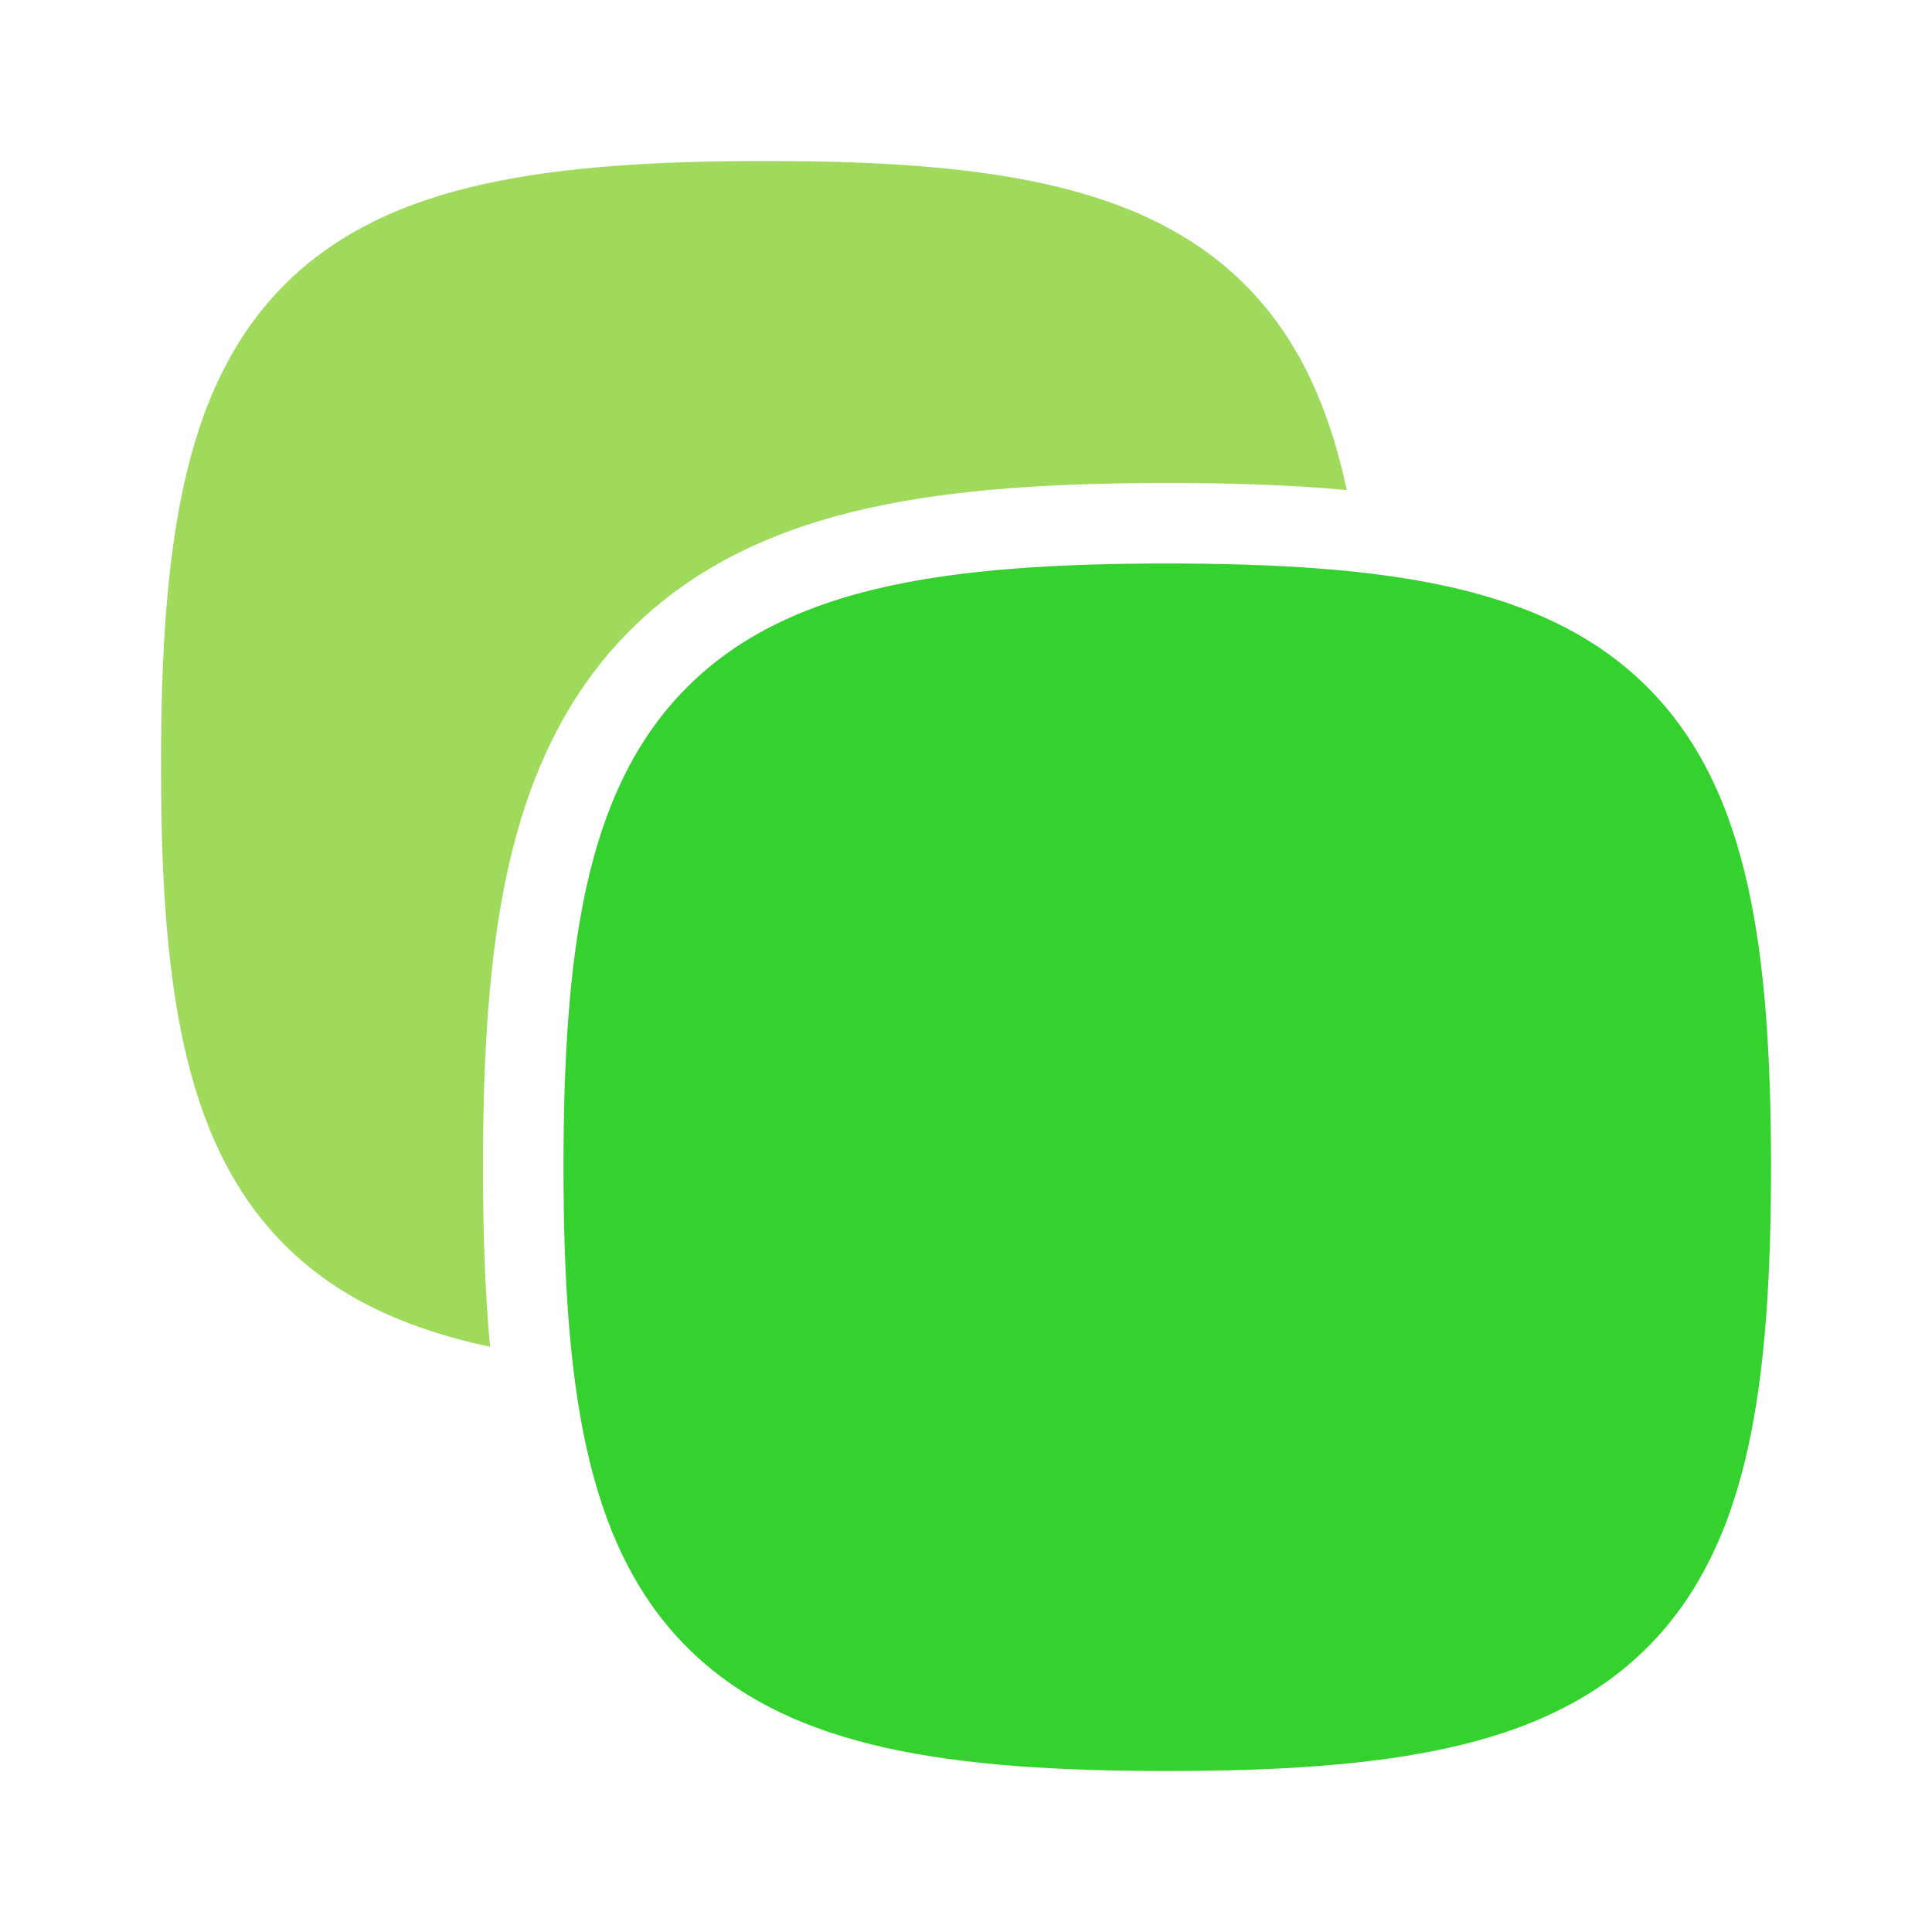
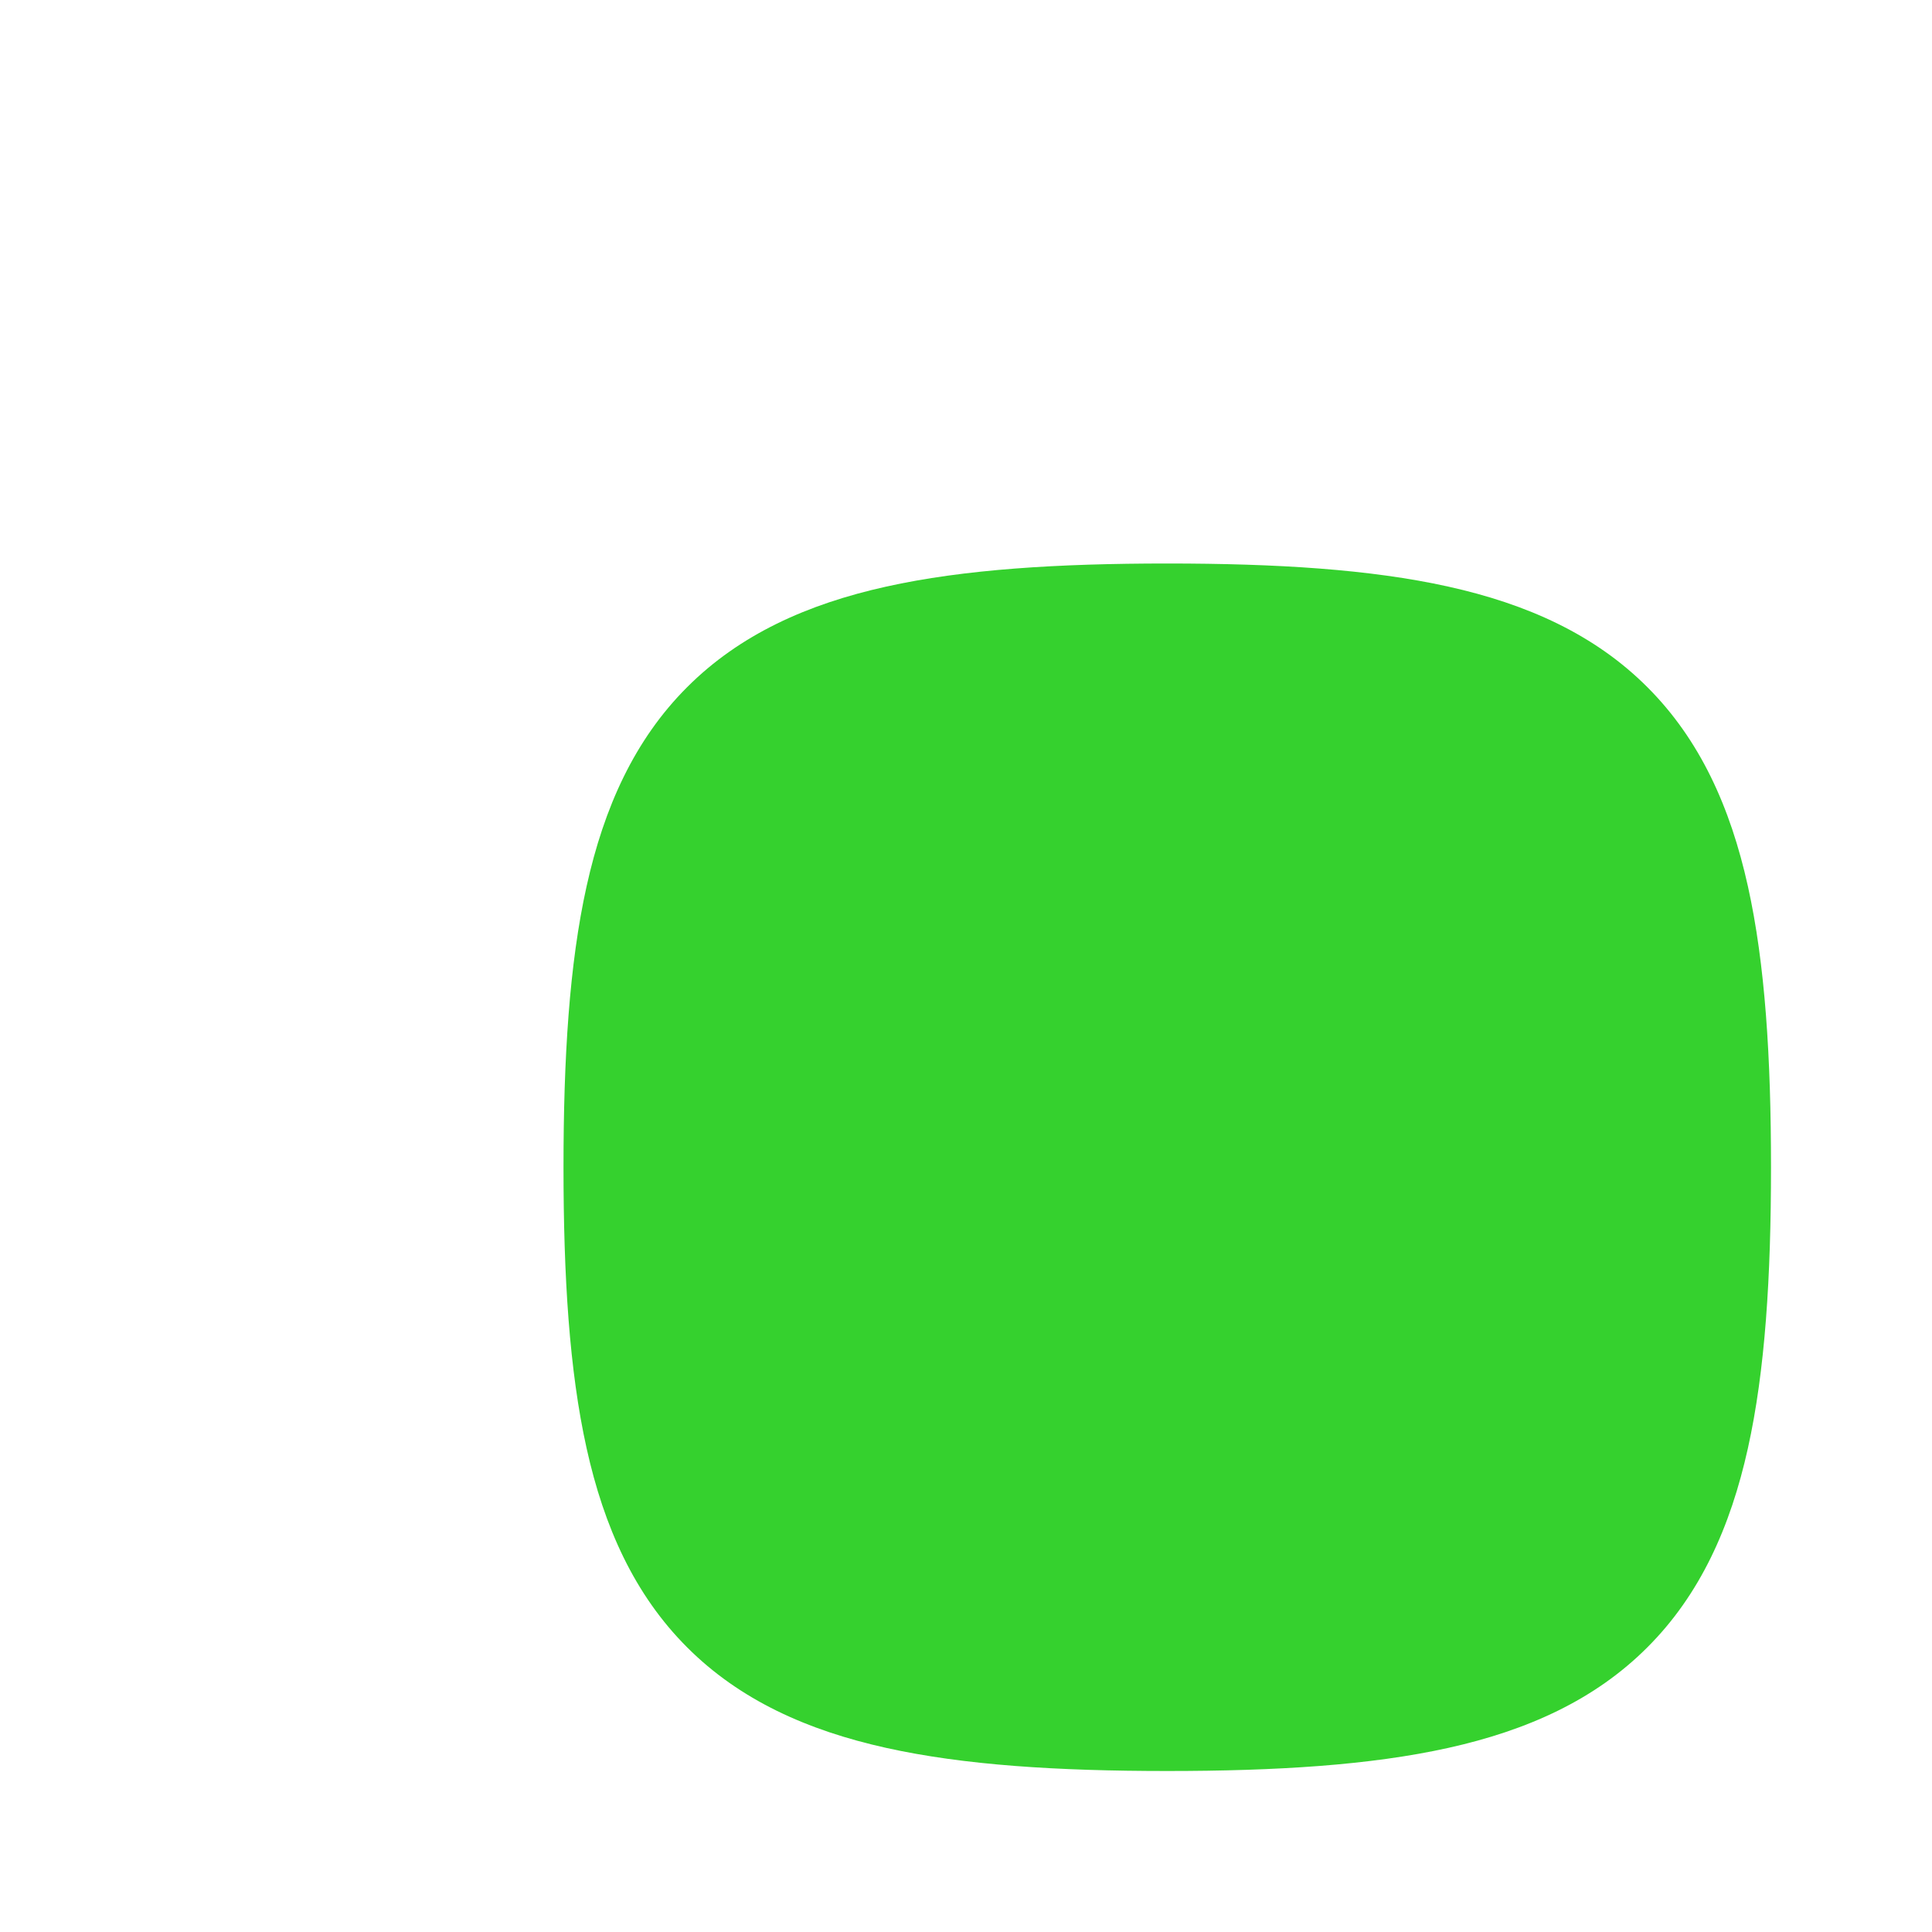
<svg xmlns="http://www.w3.org/2000/svg" width="24" height="24" viewBox="0 0 24 24" fill="none">
  <path fill-rule="evenodd" clip-rule="evenodd" d="M11.009 7.287C11.977 7.072 13.139 7 14.5 7C15.861 7 17.023 7.072 17.991 7.287C18.97 7.504 19.811 7.882 20.464 8.536C21.118 9.189 21.496 10.03 21.713 11.009C21.928 11.977 22 13.139 22 14.5C22 15.861 21.928 17.023 21.713 17.991C21.496 18.97 21.118 19.811 20.464 20.464C19.811 21.118 18.97 21.496 17.991 21.713C17.023 21.928 15.861 22 14.5 22C13.139 22 11.977 21.928 11.009 21.713C10.03 21.496 9.189 21.118 8.536 20.464C7.882 19.811 7.504 18.97 7.287 17.991C7.072 17.023 7 15.861 7 14.5C7 13.139 7.072 11.977 7.287 11.009C7.504 10.03 7.882 9.189 8.536 8.536C9.189 7.882 10.03 7.504 11.009 7.287Z" fill="#35D12E" />
-   <path d="M6.088 16.73C6.023 16.036 6 15.29 6 14.5C6 13.116 6.072 11.868 6.311 10.792C6.555 9.694 6.999 8.658 7.829 7.829C8.658 6.999 9.694 6.555 10.792 6.311C11.868 6.072 13.116 6 14.5 6C15.29 6 16.036 6.023 16.73 6.088C16.47 4.864 15.975 3.872 15.047 3.173C13.766 2.209 11.886 2 9.5 2C8.139 2 6.977 2.072 6.009 2.287C5.03 2.504 4.189 2.882 3.536 3.536C2.882 4.189 2.504 5.03 2.287 6.009C2.072 6.977 2 8.139 2 9.5C2 11.886 2.209 13.766 3.173 15.047C3.872 15.975 4.864 16.47 6.088 16.73Z" fill="#9FDA5C" />
</svg>